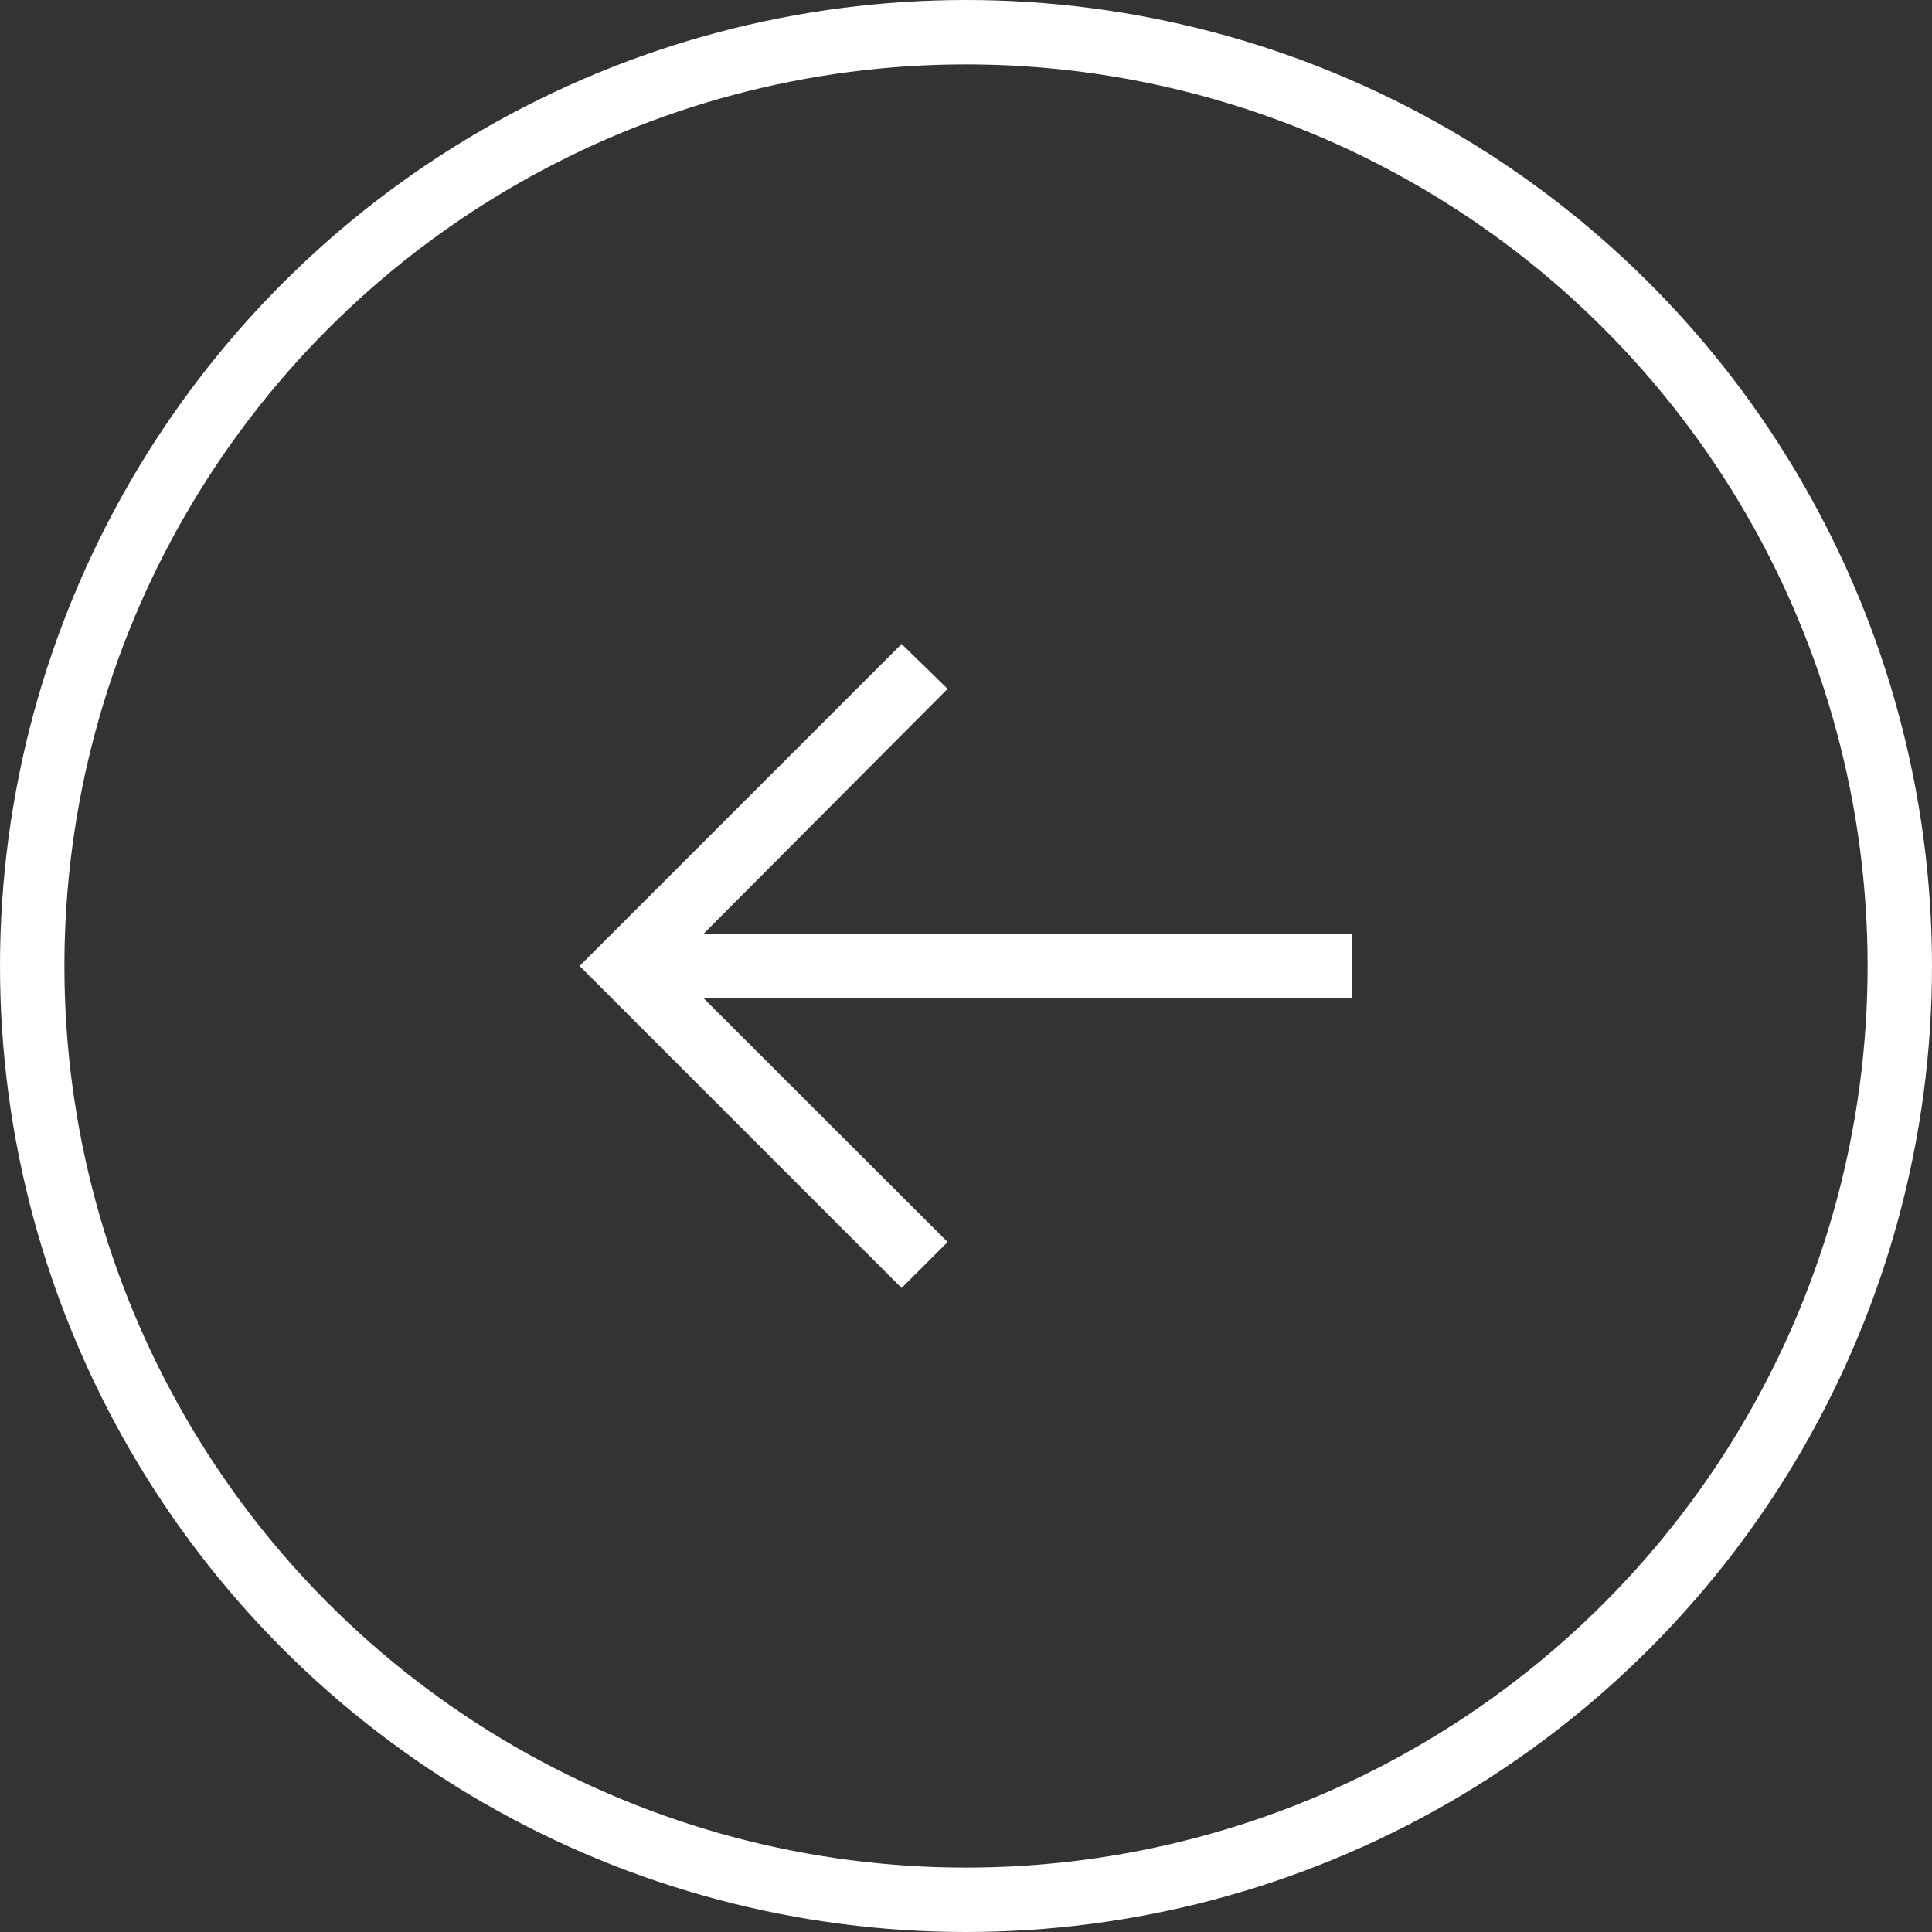
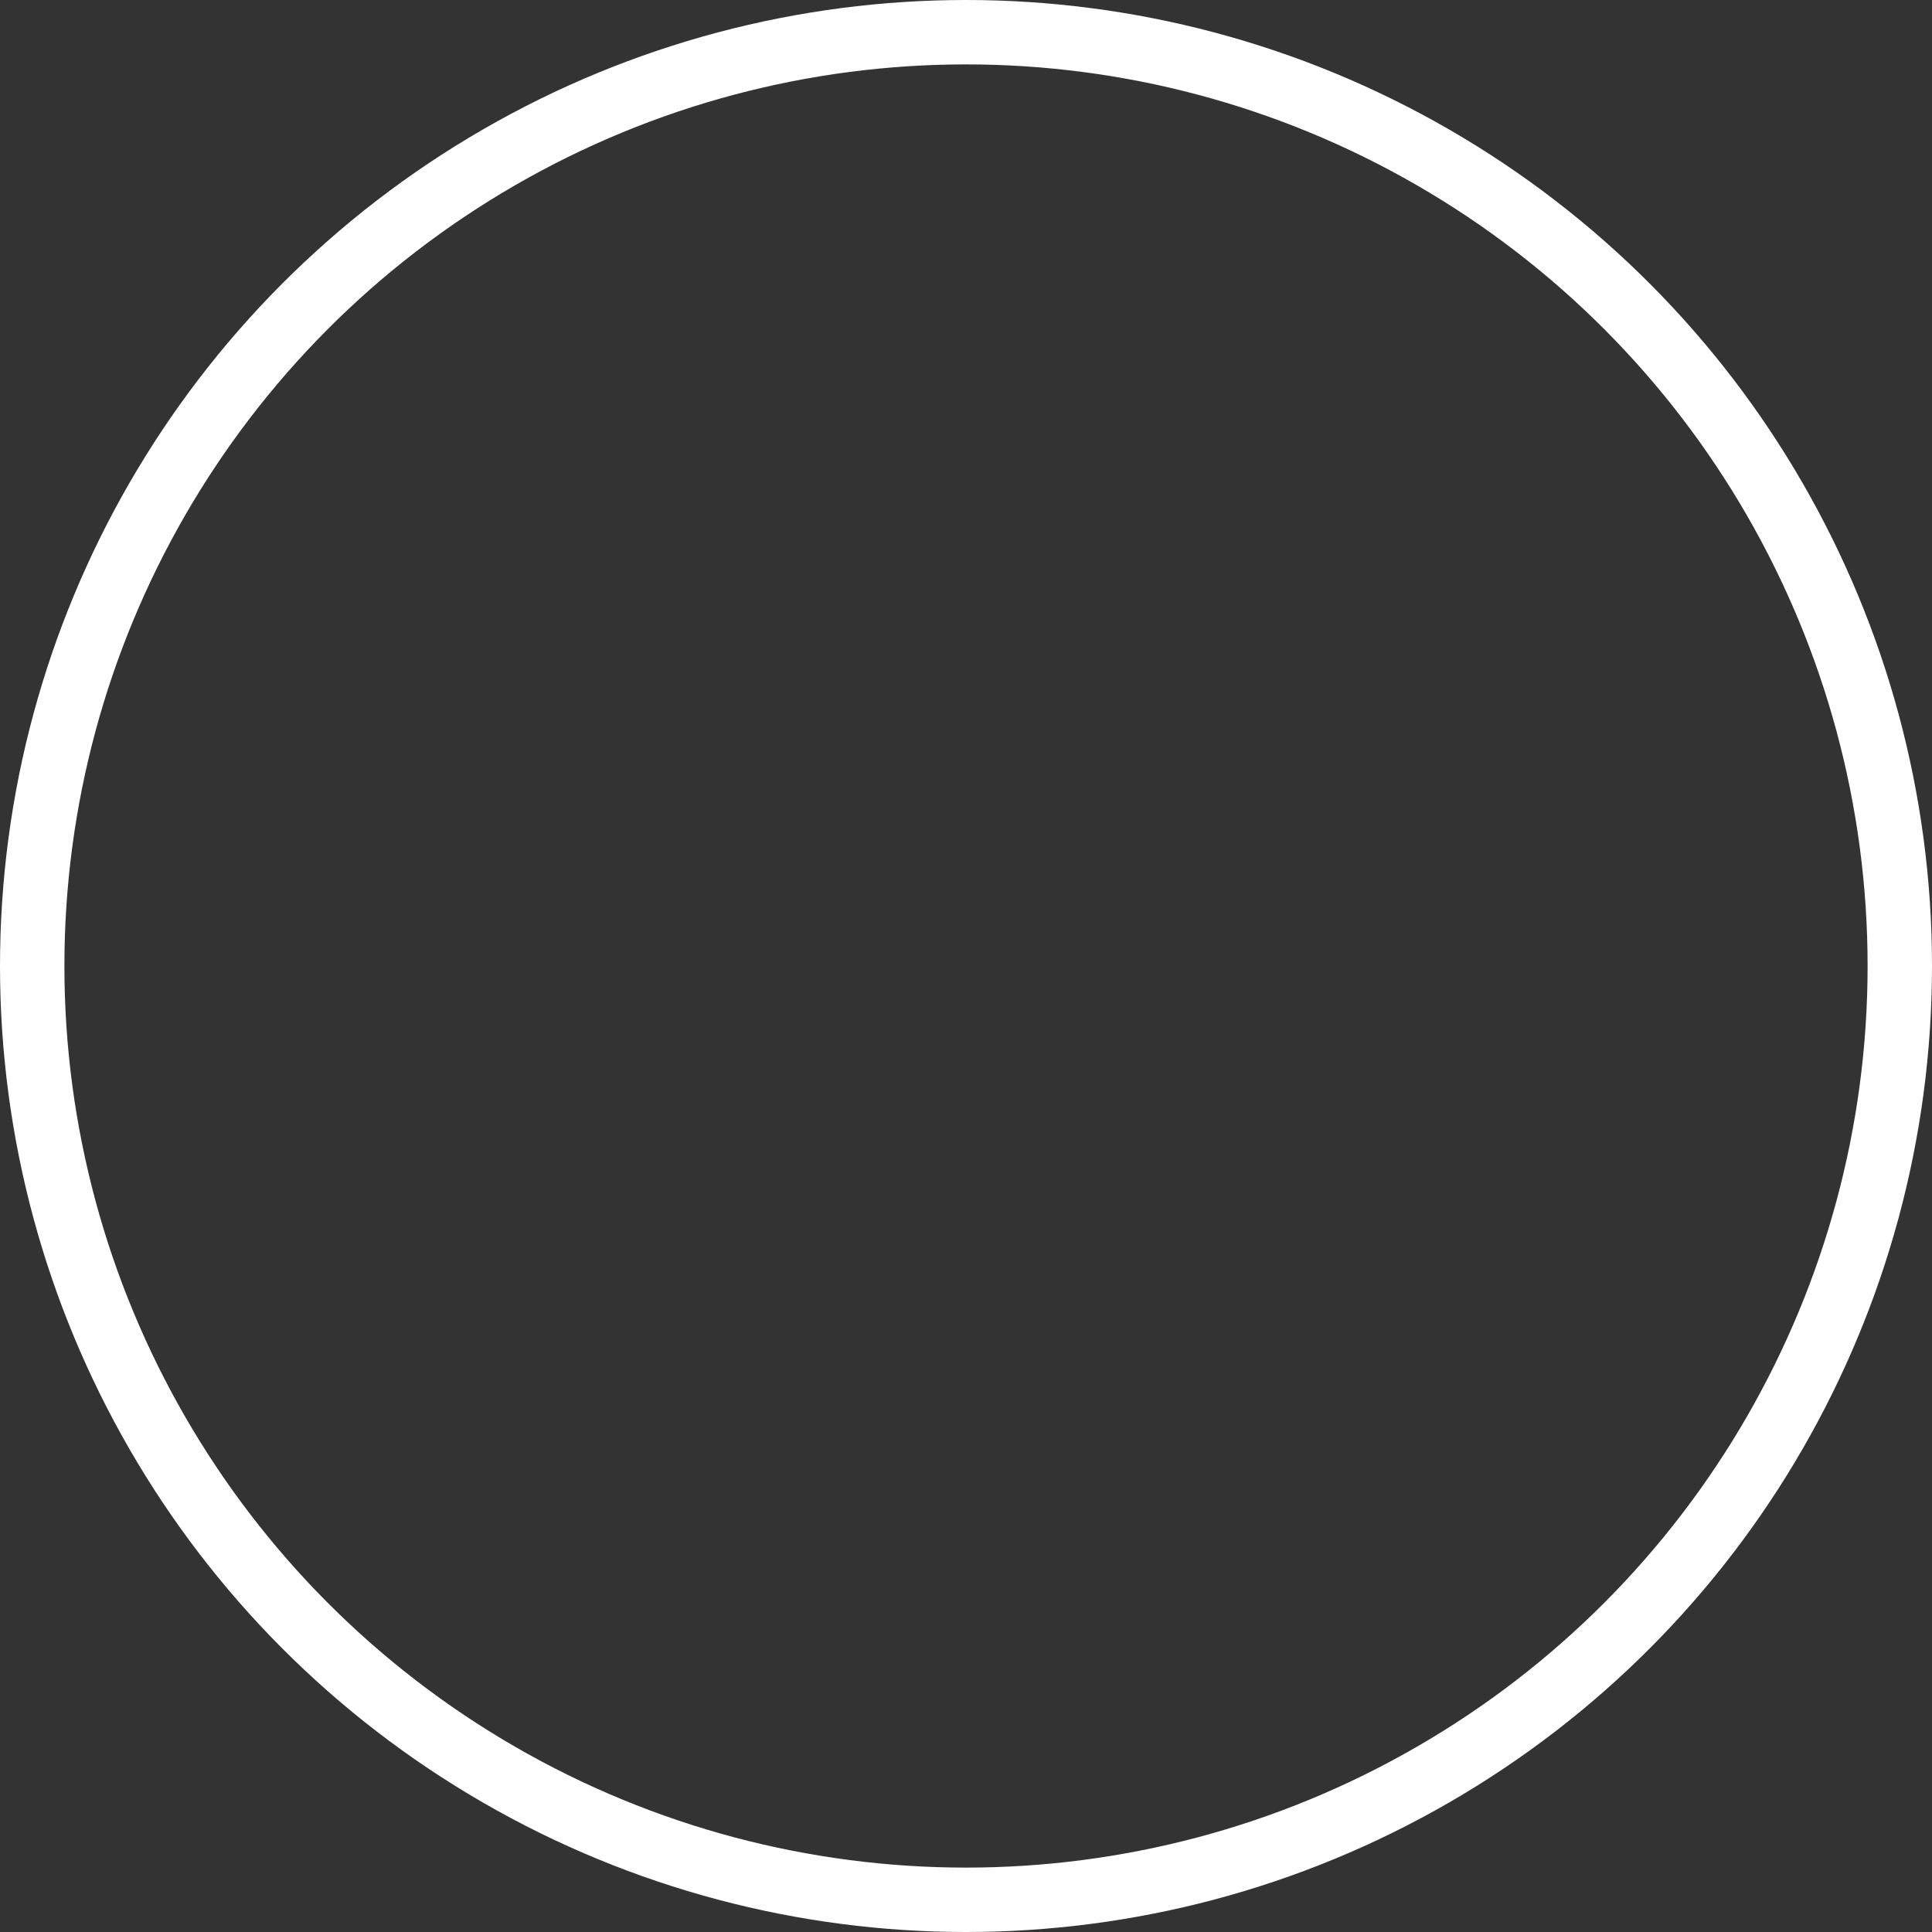
<svg xmlns="http://www.w3.org/2000/svg" width="60" height="60" viewBox="0 0 60 60" fill="none">
  <rect x="0" y="0" width="60" height="60" fill="#333333" stroke="none" />
  <g clip-path="url(#clip0_10284_2486)">
    <path d="M28 20L29.43 21.393L21.85 29H42V31H21.85L29.43 38.573L28 40L18 30L28 20Z" fill="white" />
  </g>
  <circle cx="30" cy="30" r="29" transform="matrix(-1 0 0 1 60 0)" stroke="white" stroke-width="2" />
  <defs>
    <clipPath id="clip0_10284_2486">
-       <rect width="32" height="32" fill="white" transform="matrix(-1 0 0 1 46 14)" />
-     </clipPath>
+       </clipPath>
  </defs>
</svg>